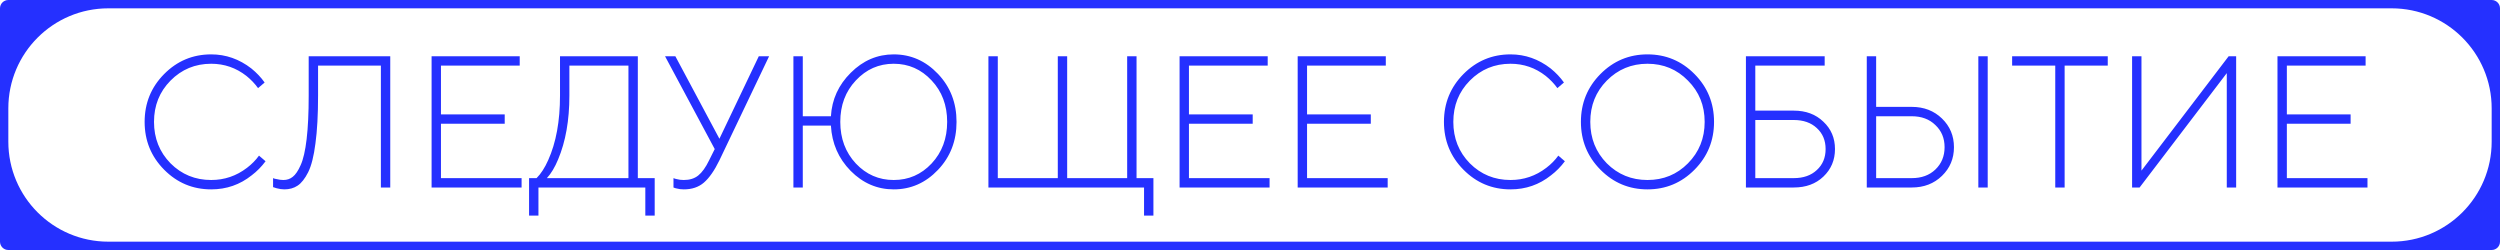
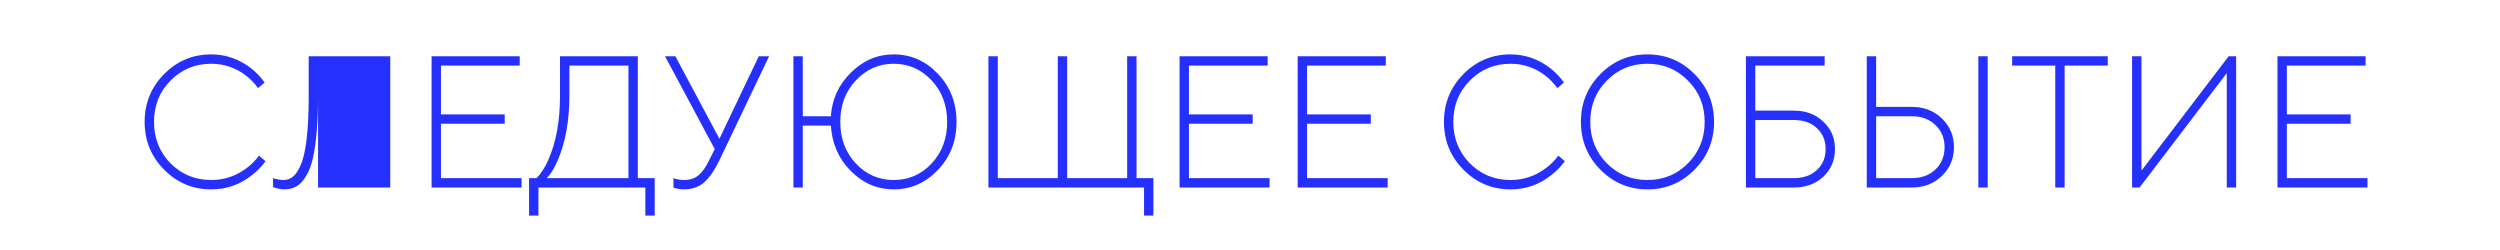
<svg xmlns="http://www.w3.org/2000/svg" width="600" height="60" viewBox="0 0 600 60" fill="none">
-   <path d="M62.161 37.35L63.736 38.7C62.746 40.02 61.636 41.145 60.406 42.075C57.586 44.325 54.346 45.45 50.686 45.45C46.276 45.45 42.511 43.875 39.391 40.725C36.271 37.575 34.711 33.75 34.711 29.25C34.711 24.75 36.271 20.925 39.391 17.775C42.511 14.625 46.276 13.05 50.686 13.05C54.196 13.05 57.406 14.175 60.316 16.425C61.576 17.445 62.641 18.57 63.511 19.8L61.936 21.15C61.156 20.07 60.226 19.095 59.146 18.225C56.656 16.275 53.836 15.3 50.686 15.3C46.846 15.3 43.591 16.65 40.921 19.35C38.281 22.02 36.961 25.32 36.961 29.25C36.961 33.18 38.281 36.495 40.921 39.195C43.591 41.865 46.846 43.2 50.686 43.2C53.866 43.2 56.731 42.225 59.281 40.275C60.421 39.405 61.381 38.43 62.161 37.35ZM65.536 44.91V42.75C65.806 42.87 66.076 42.945 66.346 42.975C66.946 43.125 67.501 43.2 68.011 43.2C68.881 43.2 69.631 42.945 70.261 42.435C70.921 41.925 71.551 40.995 72.151 39.645C72.781 38.265 73.261 36.18 73.591 33.39C73.921 30.57 74.086 27.09 74.086 22.95V13.5H93.661V45H91.411V15.75H76.336V22.95C76.336 27.51 76.126 31.335 75.706 34.425C75.316 37.485 74.731 39.795 73.951 41.355C73.171 42.885 72.331 43.95 71.431 44.55C70.531 45.15 69.466 45.45 68.236 45.45C67.666 45.45 67.051 45.36 66.391 45.18L65.536 44.91ZM103.582 45V13.5H124.732V15.75H105.832V27.45H121.132V29.7H105.832V42.75H125.182V45H103.582ZM126.977 51.75V42.75H128.777C129.827 41.7 130.757 40.26 131.567 38.43C133.457 34.23 134.402 29.07 134.402 22.95V13.5H153.077V42.75H157.127V51.75H154.877V45H129.227V51.75H126.977ZM131.252 42.75H150.827V15.75H136.652V22.95C136.652 28.86 135.752 33.96 133.952 38.25C133.172 40.14 132.272 41.64 131.252 42.75ZM161.635 45V42.75C161.935 42.87 162.175 42.945 162.355 42.975C162.895 43.125 163.48 43.2 164.11 43.2C165.52 43.2 166.675 42.84 167.575 42.12C168.505 41.37 169.375 40.155 170.185 38.475L171.535 35.775L159.61 13.5H162.085L172.66 33.3L182.11 13.5H184.585L172.66 38.475C171.46 40.935 170.215 42.72 168.925 43.83C167.665 44.91 166.06 45.45 164.11 45.45C163.48 45.45 162.895 45.375 162.355 45.225C162.175 45.195 161.935 45.12 161.635 45ZM190.418 45V13.5H192.668V27.9H199.418C199.658 23.85 201.248 20.37 204.188 17.46C207.128 14.52 210.563 13.05 214.493 13.05C218.603 13.05 222.143 14.61 225.113 17.73C228.083 20.85 229.568 24.69 229.568 29.25C229.568 33.81 228.083 37.65 225.113 40.77C222.143 43.89 218.603 45.45 214.493 45.45C210.533 45.45 207.083 43.965 204.143 40.995C201.233 38.025 199.658 34.41 199.418 30.15H192.668V45H190.418ZM205.403 39.24C207.893 41.88 210.923 43.2 214.493 43.2C218.063 43.2 221.093 41.88 223.583 39.24C226.073 36.57 227.318 33.24 227.318 29.25C227.318 25.26 226.073 21.945 223.583 19.305C221.093 16.635 218.063 15.3 214.493 15.3C210.923 15.3 207.893 16.635 205.403 19.305C202.913 21.945 201.668 25.26 201.668 29.25C201.668 33.24 202.913 36.57 205.403 39.24ZM237.22 45V13.5H239.47V42.75H253.87V13.5H256.12V42.75H270.52V13.5H272.77V42.75H276.82V51.75H274.57V45H237.22ZM283.098 45V13.5H304.248V15.75H285.348V27.45H300.648V29.7H285.348V42.75H304.698V45H283.098ZM311.443 45V13.5H332.593V15.75H313.693V27.45H328.993V29.7H313.693V42.75H333.043V45H311.443ZM373.997 37.35L375.572 38.7C374.582 40.02 373.472 41.145 372.242 42.075C369.422 44.325 366.182 45.45 362.522 45.45C358.112 45.45 354.347 43.875 351.227 40.725C348.107 37.575 346.547 33.75 346.547 29.25C346.547 24.75 348.107 20.925 351.227 17.775C354.347 14.625 358.112 13.05 362.522 13.05C366.032 13.05 369.242 14.175 372.152 16.425C373.412 17.445 374.477 18.57 375.347 19.8L373.772 21.15C372.992 20.07 372.062 19.095 370.982 18.225C368.492 16.275 365.672 15.3 362.522 15.3C358.682 15.3 355.427 16.65 352.757 19.35C350.117 22.02 348.797 25.32 348.797 29.25C348.797 33.18 350.117 36.495 352.757 39.195C355.427 41.865 358.682 43.2 362.522 43.2C365.702 43.2 368.567 42.225 371.117 40.275C372.257 39.405 373.217 38.43 373.997 37.35ZM406.688 40.725C403.568 43.875 399.803 45.45 395.393 45.45C390.983 45.45 387.218 43.875 384.098 40.725C380.978 37.575 379.418 33.75 379.418 29.25C379.418 24.75 380.978 20.925 384.098 17.775C387.218 14.625 390.983 13.05 395.393 13.05C399.803 13.05 403.568 14.625 406.688 17.775C409.808 20.925 411.368 24.75 411.368 29.25C411.368 33.75 409.808 37.575 406.688 40.725ZM385.628 39.195C388.298 41.865 391.553 43.2 395.393 43.2C399.233 43.2 402.473 41.865 405.113 39.195C407.783 36.495 409.118 33.18 409.118 29.25C409.118 25.32 407.783 22.02 405.113 19.35C402.473 16.65 399.233 15.3 395.393 15.3C391.553 15.3 388.298 16.65 385.628 19.35C382.988 22.02 381.668 25.32 381.668 29.25C381.668 33.18 382.988 36.495 385.628 39.195ZM419.021 45V13.5H437.921V15.75H421.271V26.55H430.496C433.406 26.55 435.776 27.435 437.606 29.205C439.466 30.945 440.396 33.135 440.396 35.775C440.396 38.415 439.466 40.62 437.606 42.39C435.776 44.13 433.406 45 430.496 45H419.021ZM421.271 42.75H430.496C432.806 42.75 434.651 42.105 436.031 40.815C437.441 39.525 438.146 37.845 438.146 35.775C438.146 33.705 437.441 32.025 436.031 30.735C434.651 29.445 432.806 28.8 430.496 28.8H421.271V42.75ZM448.025 45V13.5H450.275V25.65H458.825C461.735 25.65 464.15 26.58 466.07 28.44C467.99 30.3 468.95 32.595 468.95 35.325C468.95 38.055 467.99 40.35 466.07 42.21C464.15 44.07 461.735 45 458.825 45H448.025ZM474.8 45V13.5H477.05V45H474.8ZM450.275 42.75H458.825C461.165 42.75 463.055 42.06 464.495 40.68C465.965 39.27 466.7 37.485 466.7 35.325C466.7 33.165 465.965 31.395 464.495 30.015C463.055 28.605 461.165 27.9 458.825 27.9H450.275V42.75ZM493.261 45V15.75H482.911V13.5H505.861V15.75H495.511V45H493.261ZM511.702 45V13.5H513.952V40.95L534.877 13.5H536.677V45H534.427V17.55L513.502 45H511.702ZM546.595 45V13.5H567.745V15.75H548.845V27.45H564.145V29.7H548.845V42.75H568.195V45H546.595Z" fill="#2530FF" />
-   <path fill-rule="evenodd" clip-rule="evenodd" d="M598 26C598 12.745 587.255 2 574 2H26C12.745 2 2 12.745 2 26V34C2 47.255 12.745 58 26 58H574C587.255 58 598 47.255 598 34V26ZM2 0C0.895 0 0 0.895 0 2V58C0 59.105 0.895 60 2 60H598C599.105 60 600 59.105 600 58V2C600 0.895 599.105 0 598 0H2Z" fill="#2530FF" />
+   <path d="M62.161 37.35L63.736 38.7C62.746 40.02 61.636 41.145 60.406 42.075C57.586 44.325 54.346 45.45 50.686 45.45C46.276 45.45 42.511 43.875 39.391 40.725C36.271 37.575 34.711 33.75 34.711 29.25C34.711 24.75 36.271 20.925 39.391 17.775C42.511 14.625 46.276 13.05 50.686 13.05C54.196 13.05 57.406 14.175 60.316 16.425C61.576 17.445 62.641 18.57 63.511 19.8L61.936 21.15C61.156 20.07 60.226 19.095 59.146 18.225C56.656 16.275 53.836 15.3 50.686 15.3C46.846 15.3 43.591 16.65 40.921 19.35C38.281 22.02 36.961 25.32 36.961 29.25C36.961 33.18 38.281 36.495 40.921 39.195C43.591 41.865 46.846 43.2 50.686 43.2C53.866 43.2 56.731 42.225 59.281 40.275C60.421 39.405 61.381 38.43 62.161 37.35ZM65.536 44.91V42.75C65.806 42.87 66.076 42.945 66.346 42.975C66.946 43.125 67.501 43.2 68.011 43.2C68.881 43.2 69.631 42.945 70.261 42.435C70.921 41.925 71.551 40.995 72.151 39.645C72.781 38.265 73.261 36.18 73.591 33.39C73.921 30.57 74.086 27.09 74.086 22.95V13.5H93.661V45H91.411H76.336V22.95C76.336 27.51 76.126 31.335 75.706 34.425C75.316 37.485 74.731 39.795 73.951 41.355C73.171 42.885 72.331 43.95 71.431 44.55C70.531 45.15 69.466 45.45 68.236 45.45C67.666 45.45 67.051 45.36 66.391 45.18L65.536 44.91ZM103.582 45V13.5H124.732V15.75H105.832V27.45H121.132V29.7H105.832V42.75H125.182V45H103.582ZM126.977 51.75V42.75H128.777C129.827 41.7 130.757 40.26 131.567 38.43C133.457 34.23 134.402 29.07 134.402 22.95V13.5H153.077V42.75H157.127V51.75H154.877V45H129.227V51.75H126.977ZM131.252 42.75H150.827V15.75H136.652V22.95C136.652 28.86 135.752 33.96 133.952 38.25C133.172 40.14 132.272 41.64 131.252 42.75ZM161.635 45V42.75C161.935 42.87 162.175 42.945 162.355 42.975C162.895 43.125 163.48 43.2 164.11 43.2C165.52 43.2 166.675 42.84 167.575 42.12C168.505 41.37 169.375 40.155 170.185 38.475L171.535 35.775L159.61 13.5H162.085L172.66 33.3L182.11 13.5H184.585L172.66 38.475C171.46 40.935 170.215 42.72 168.925 43.83C167.665 44.91 166.06 45.45 164.11 45.45C163.48 45.45 162.895 45.375 162.355 45.225C162.175 45.195 161.935 45.12 161.635 45ZM190.418 45V13.5H192.668V27.9H199.418C199.658 23.85 201.248 20.37 204.188 17.46C207.128 14.52 210.563 13.05 214.493 13.05C218.603 13.05 222.143 14.61 225.113 17.73C228.083 20.85 229.568 24.69 229.568 29.25C229.568 33.81 228.083 37.65 225.113 40.77C222.143 43.89 218.603 45.45 214.493 45.45C210.533 45.45 207.083 43.965 204.143 40.995C201.233 38.025 199.658 34.41 199.418 30.15H192.668V45H190.418ZM205.403 39.24C207.893 41.88 210.923 43.2 214.493 43.2C218.063 43.2 221.093 41.88 223.583 39.24C226.073 36.57 227.318 33.24 227.318 29.25C227.318 25.26 226.073 21.945 223.583 19.305C221.093 16.635 218.063 15.3 214.493 15.3C210.923 15.3 207.893 16.635 205.403 19.305C202.913 21.945 201.668 25.26 201.668 29.25C201.668 33.24 202.913 36.57 205.403 39.24ZM237.22 45V13.5H239.47V42.75H253.87V13.5H256.12V42.75H270.52V13.5H272.77V42.75H276.82V51.75H274.57V45H237.22ZM283.098 45V13.5H304.248V15.75H285.348V27.45H300.648V29.7H285.348V42.75H304.698V45H283.098ZM311.443 45V13.5H332.593V15.75H313.693V27.45H328.993V29.7H313.693V42.75H333.043V45H311.443ZM373.997 37.35L375.572 38.7C374.582 40.02 373.472 41.145 372.242 42.075C369.422 44.325 366.182 45.45 362.522 45.45C358.112 45.45 354.347 43.875 351.227 40.725C348.107 37.575 346.547 33.75 346.547 29.25C346.547 24.75 348.107 20.925 351.227 17.775C354.347 14.625 358.112 13.05 362.522 13.05C366.032 13.05 369.242 14.175 372.152 16.425C373.412 17.445 374.477 18.57 375.347 19.8L373.772 21.15C372.992 20.07 372.062 19.095 370.982 18.225C368.492 16.275 365.672 15.3 362.522 15.3C358.682 15.3 355.427 16.65 352.757 19.35C350.117 22.02 348.797 25.32 348.797 29.25C348.797 33.18 350.117 36.495 352.757 39.195C355.427 41.865 358.682 43.2 362.522 43.2C365.702 43.2 368.567 42.225 371.117 40.275C372.257 39.405 373.217 38.43 373.997 37.35ZM406.688 40.725C403.568 43.875 399.803 45.45 395.393 45.45C390.983 45.45 387.218 43.875 384.098 40.725C380.978 37.575 379.418 33.75 379.418 29.25C379.418 24.75 380.978 20.925 384.098 17.775C387.218 14.625 390.983 13.05 395.393 13.05C399.803 13.05 403.568 14.625 406.688 17.775C409.808 20.925 411.368 24.75 411.368 29.25C411.368 33.75 409.808 37.575 406.688 40.725ZM385.628 39.195C388.298 41.865 391.553 43.2 395.393 43.2C399.233 43.2 402.473 41.865 405.113 39.195C407.783 36.495 409.118 33.18 409.118 29.25C409.118 25.32 407.783 22.02 405.113 19.35C402.473 16.65 399.233 15.3 395.393 15.3C391.553 15.3 388.298 16.65 385.628 19.35C382.988 22.02 381.668 25.32 381.668 29.25C381.668 33.18 382.988 36.495 385.628 39.195ZM419.021 45V13.5H437.921V15.75H421.271V26.55H430.496C433.406 26.55 435.776 27.435 437.606 29.205C439.466 30.945 440.396 33.135 440.396 35.775C440.396 38.415 439.466 40.62 437.606 42.39C435.776 44.13 433.406 45 430.496 45H419.021ZM421.271 42.75H430.496C432.806 42.75 434.651 42.105 436.031 40.815C437.441 39.525 438.146 37.845 438.146 35.775C438.146 33.705 437.441 32.025 436.031 30.735C434.651 29.445 432.806 28.8 430.496 28.8H421.271V42.75ZM448.025 45V13.5H450.275V25.65H458.825C461.735 25.65 464.15 26.58 466.07 28.44C467.99 30.3 468.95 32.595 468.95 35.325C468.95 38.055 467.99 40.35 466.07 42.21C464.15 44.07 461.735 45 458.825 45H448.025ZM474.8 45V13.5H477.05V45H474.8ZM450.275 42.75H458.825C461.165 42.75 463.055 42.06 464.495 40.68C465.965 39.27 466.7 37.485 466.7 35.325C466.7 33.165 465.965 31.395 464.495 30.015C463.055 28.605 461.165 27.9 458.825 27.9H450.275V42.75ZM493.261 45V15.75H482.911V13.5H505.861V15.75H495.511V45H493.261ZM511.702 45V13.5H513.952V40.95L534.877 13.5H536.677V45H534.427V17.55L513.502 45H511.702ZM546.595 45V13.5H567.745V15.75H548.845V27.45H564.145V29.7H548.845V42.75H568.195V45H546.595Z" fill="#2530FF" />
</svg>